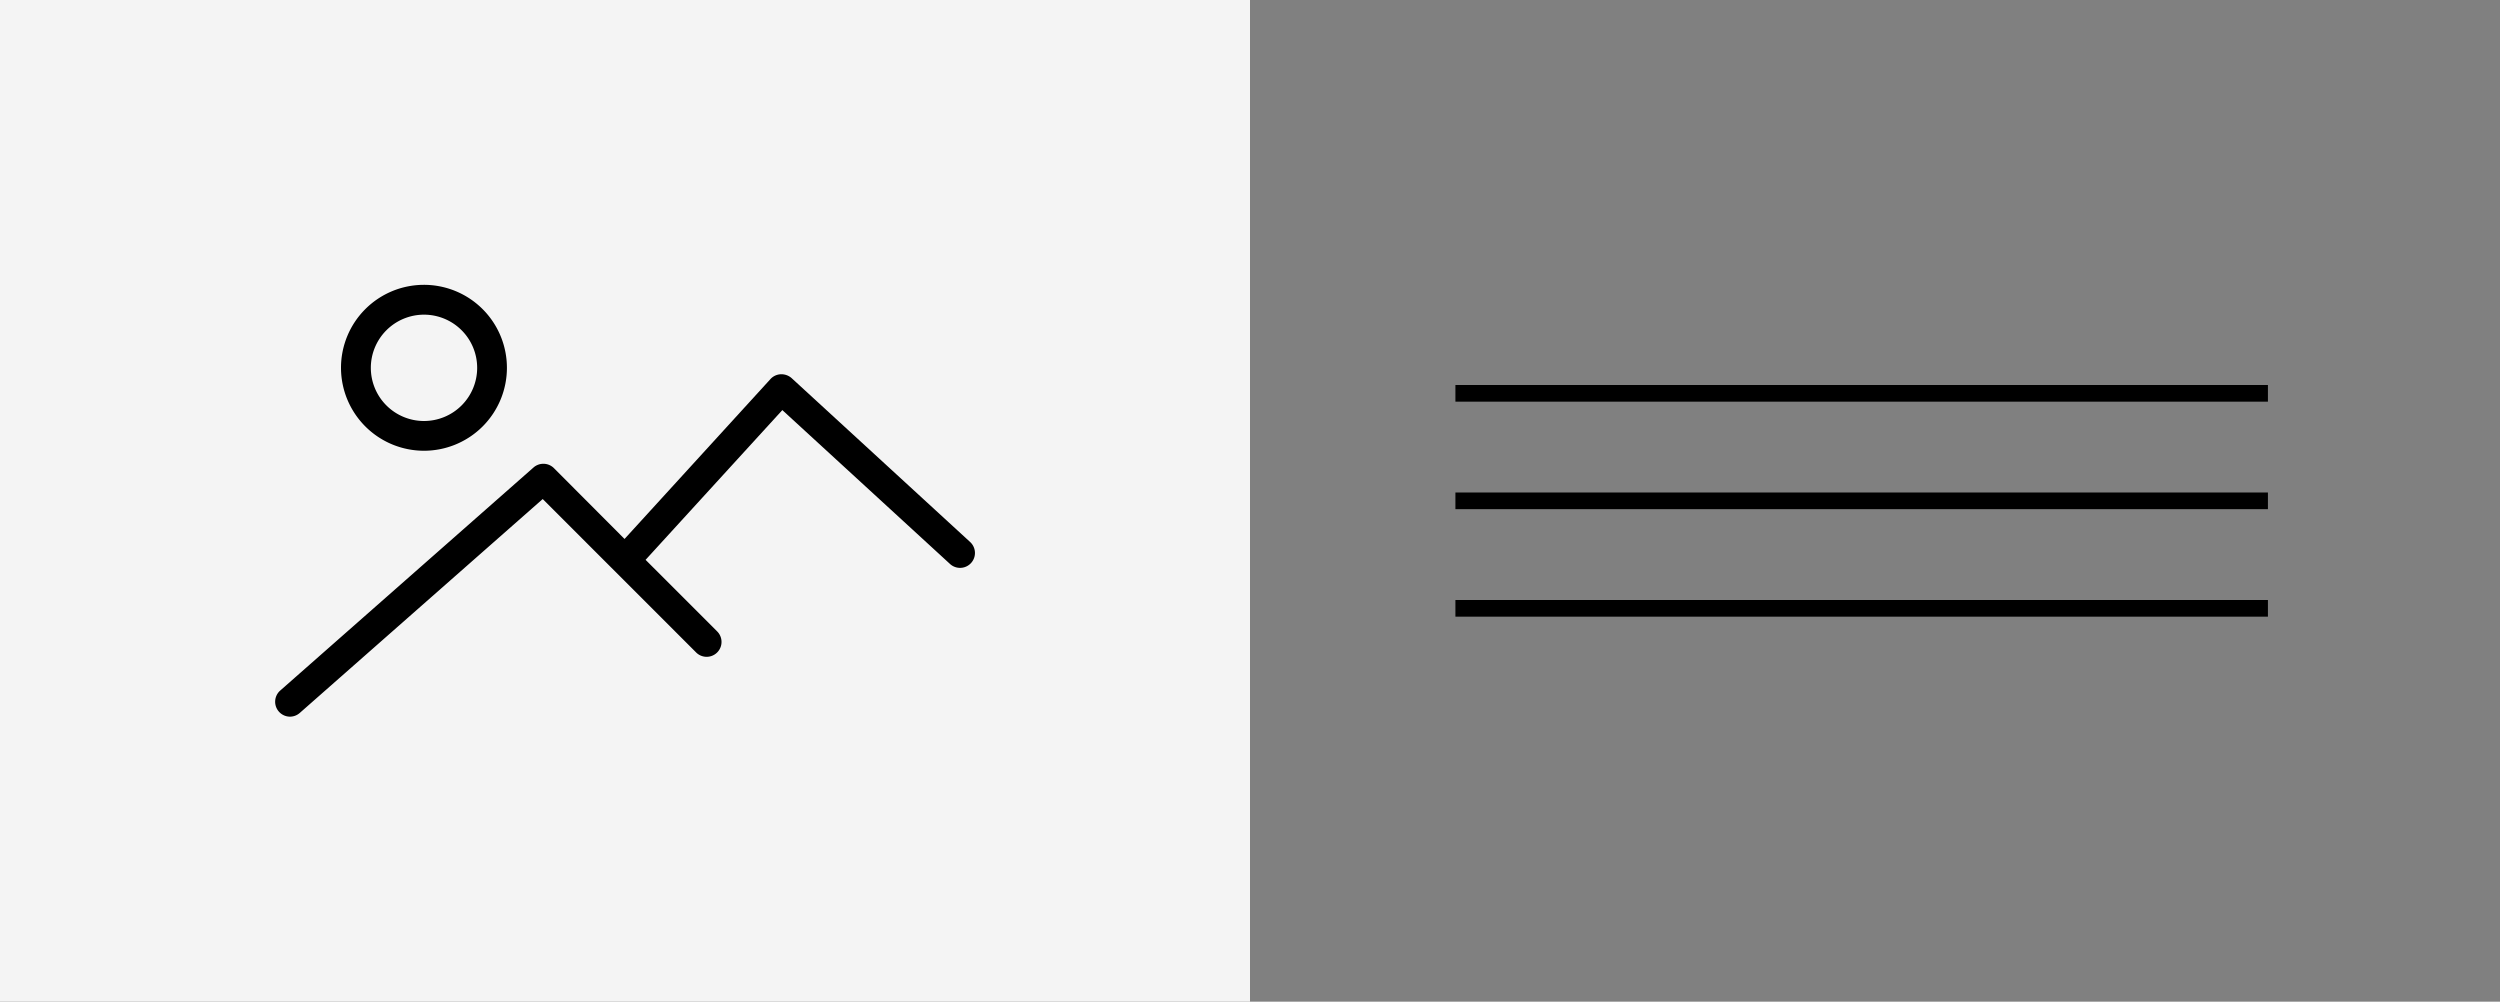
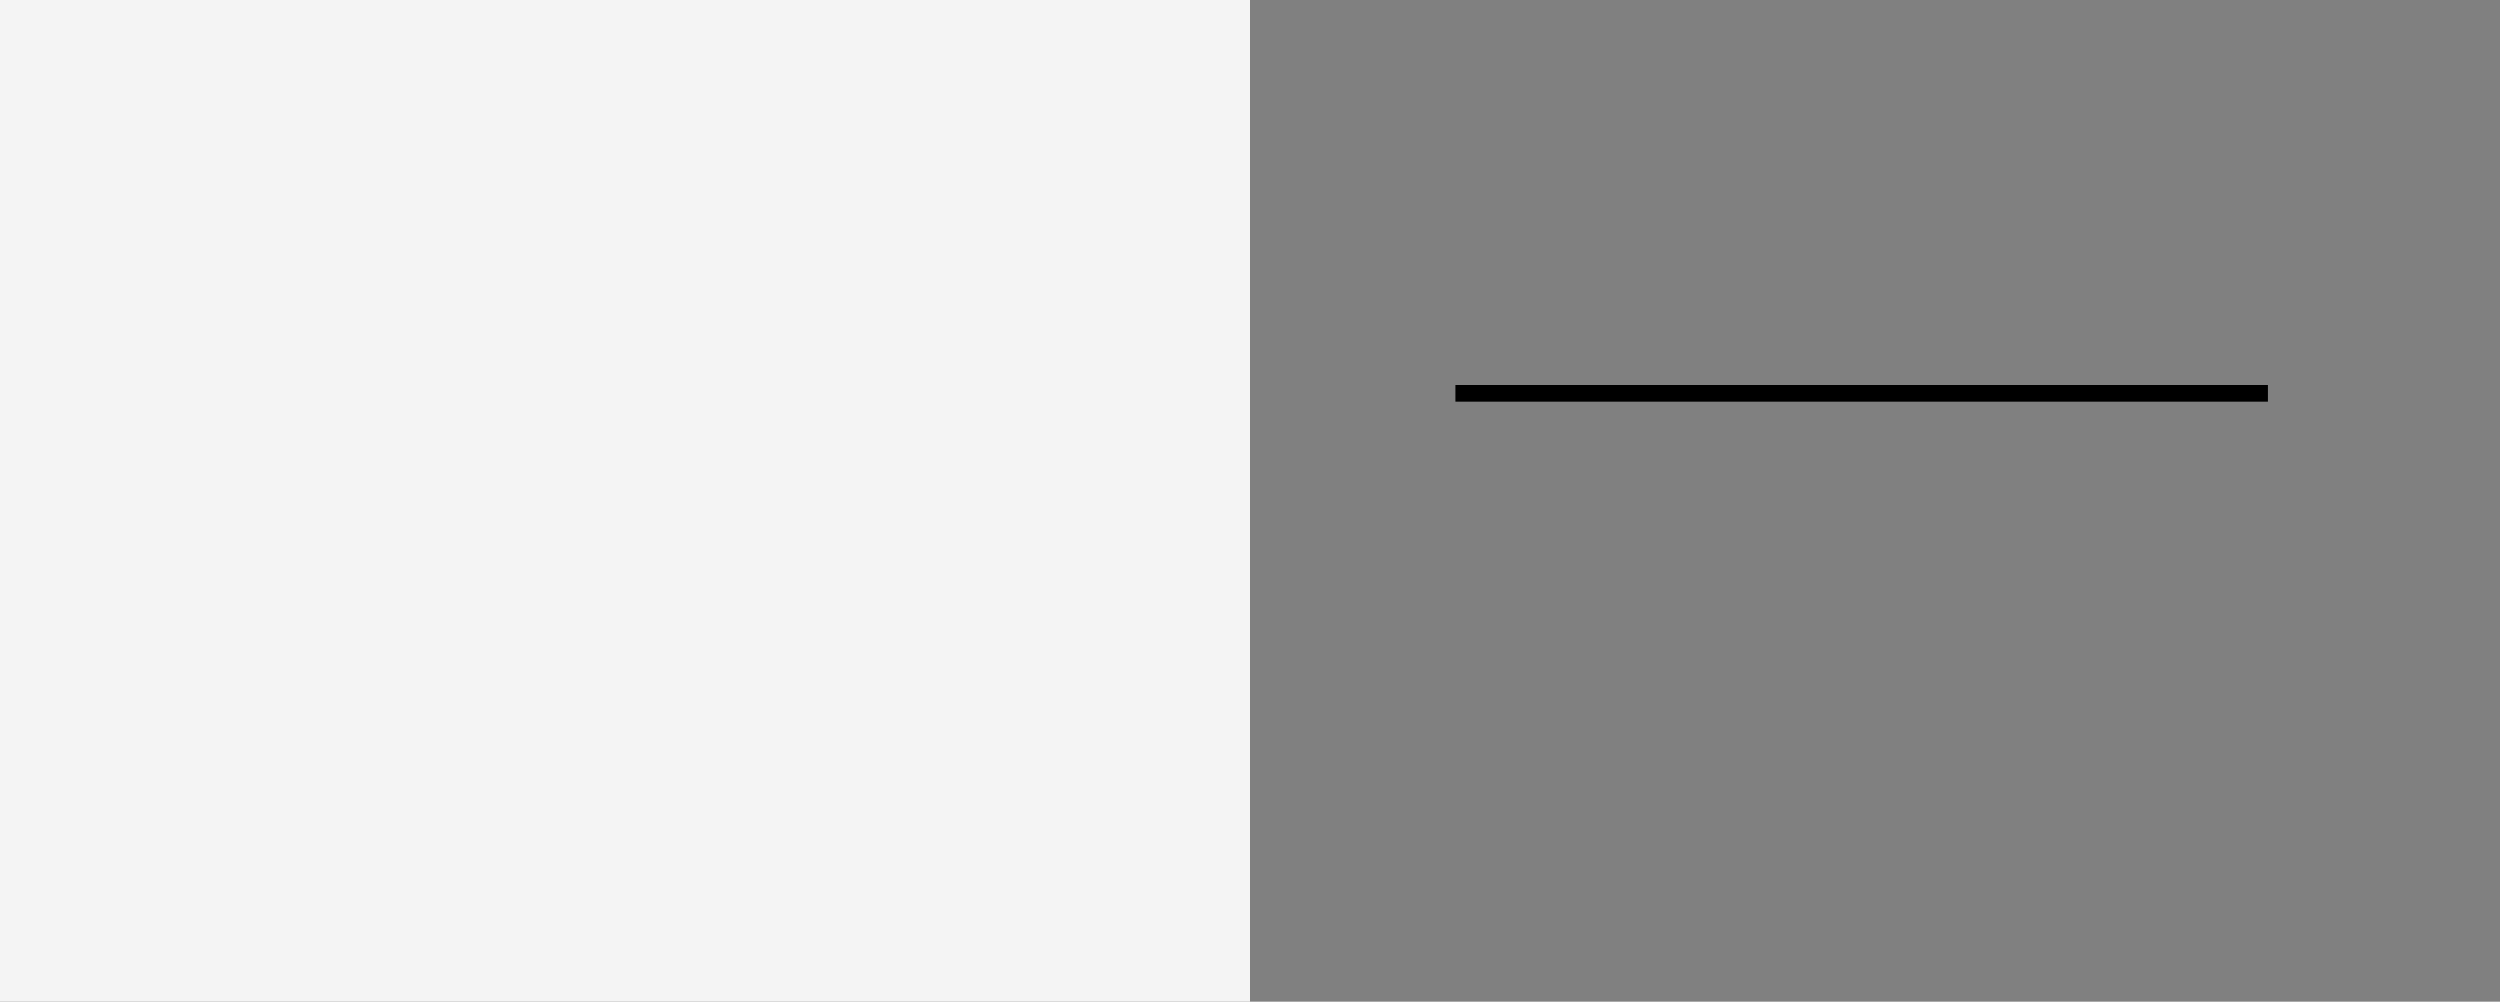
<svg xmlns="http://www.w3.org/2000/svg" id="Layer_1" data-name="Layer 1" viewBox="0 0 600 240.4">
  <rect x="0" y="0" width="600" height="240.4" fill="#808080" stroke="none" />
  <defs>
    <style>.cls-1,.cls-3{fill:none;}.cls-2{fill:#f4f4f4;}.cls-3{stroke:#000;stroke-miterlimit:10;stroke-width:4px;}</style>
  </defs>
  <title>contact-01</title>
  <rect class="cls-1" width="600" height="240.4" />
  <rect class="cls-1" width="600" height="240.4" />
  <rect class="cls-2" width="300" height="240.4" />
-   <path d="M101.75,108.18a19.91,19.91,0,1,0-19.91-19.9A19.93,19.93,0,0,0,101.75,108.18Zm0-32.66A12.76,12.76,0,1,1,89,88.28,12.77,12.77,0,0,1,101.75,75.52Z" />
-   <path d="M69.58,172a3.57,3.57,0,0,0,2.36-.89l58.31-51.34,36.82,36.82a3.57,3.57,0,0,0,5.05-5.05l-17.18-17.18,32.82-35.94L228,135.35a3.57,3.57,0,0,0,4.83-5.27L190,90.76a3.71,3.71,0,0,0-2.58-.94A3.56,3.56,0,0,0,184.89,91l-35,38.35-16.95-17a3.59,3.59,0,0,0-4.89-.16L67.21,165.77A3.58,3.58,0,0,0,69.58,172Z" />
  <line class="cls-3" x1="349.3" y1="94.4" x2="544.3" y2="94.4" />
-   <line class="cls-3" x1="349.3" y1="120.2" x2="544.3" y2="120.2" />
-   <line class="cls-3" x1="349.3" y1="146" x2="544.3" y2="146" />
</svg>